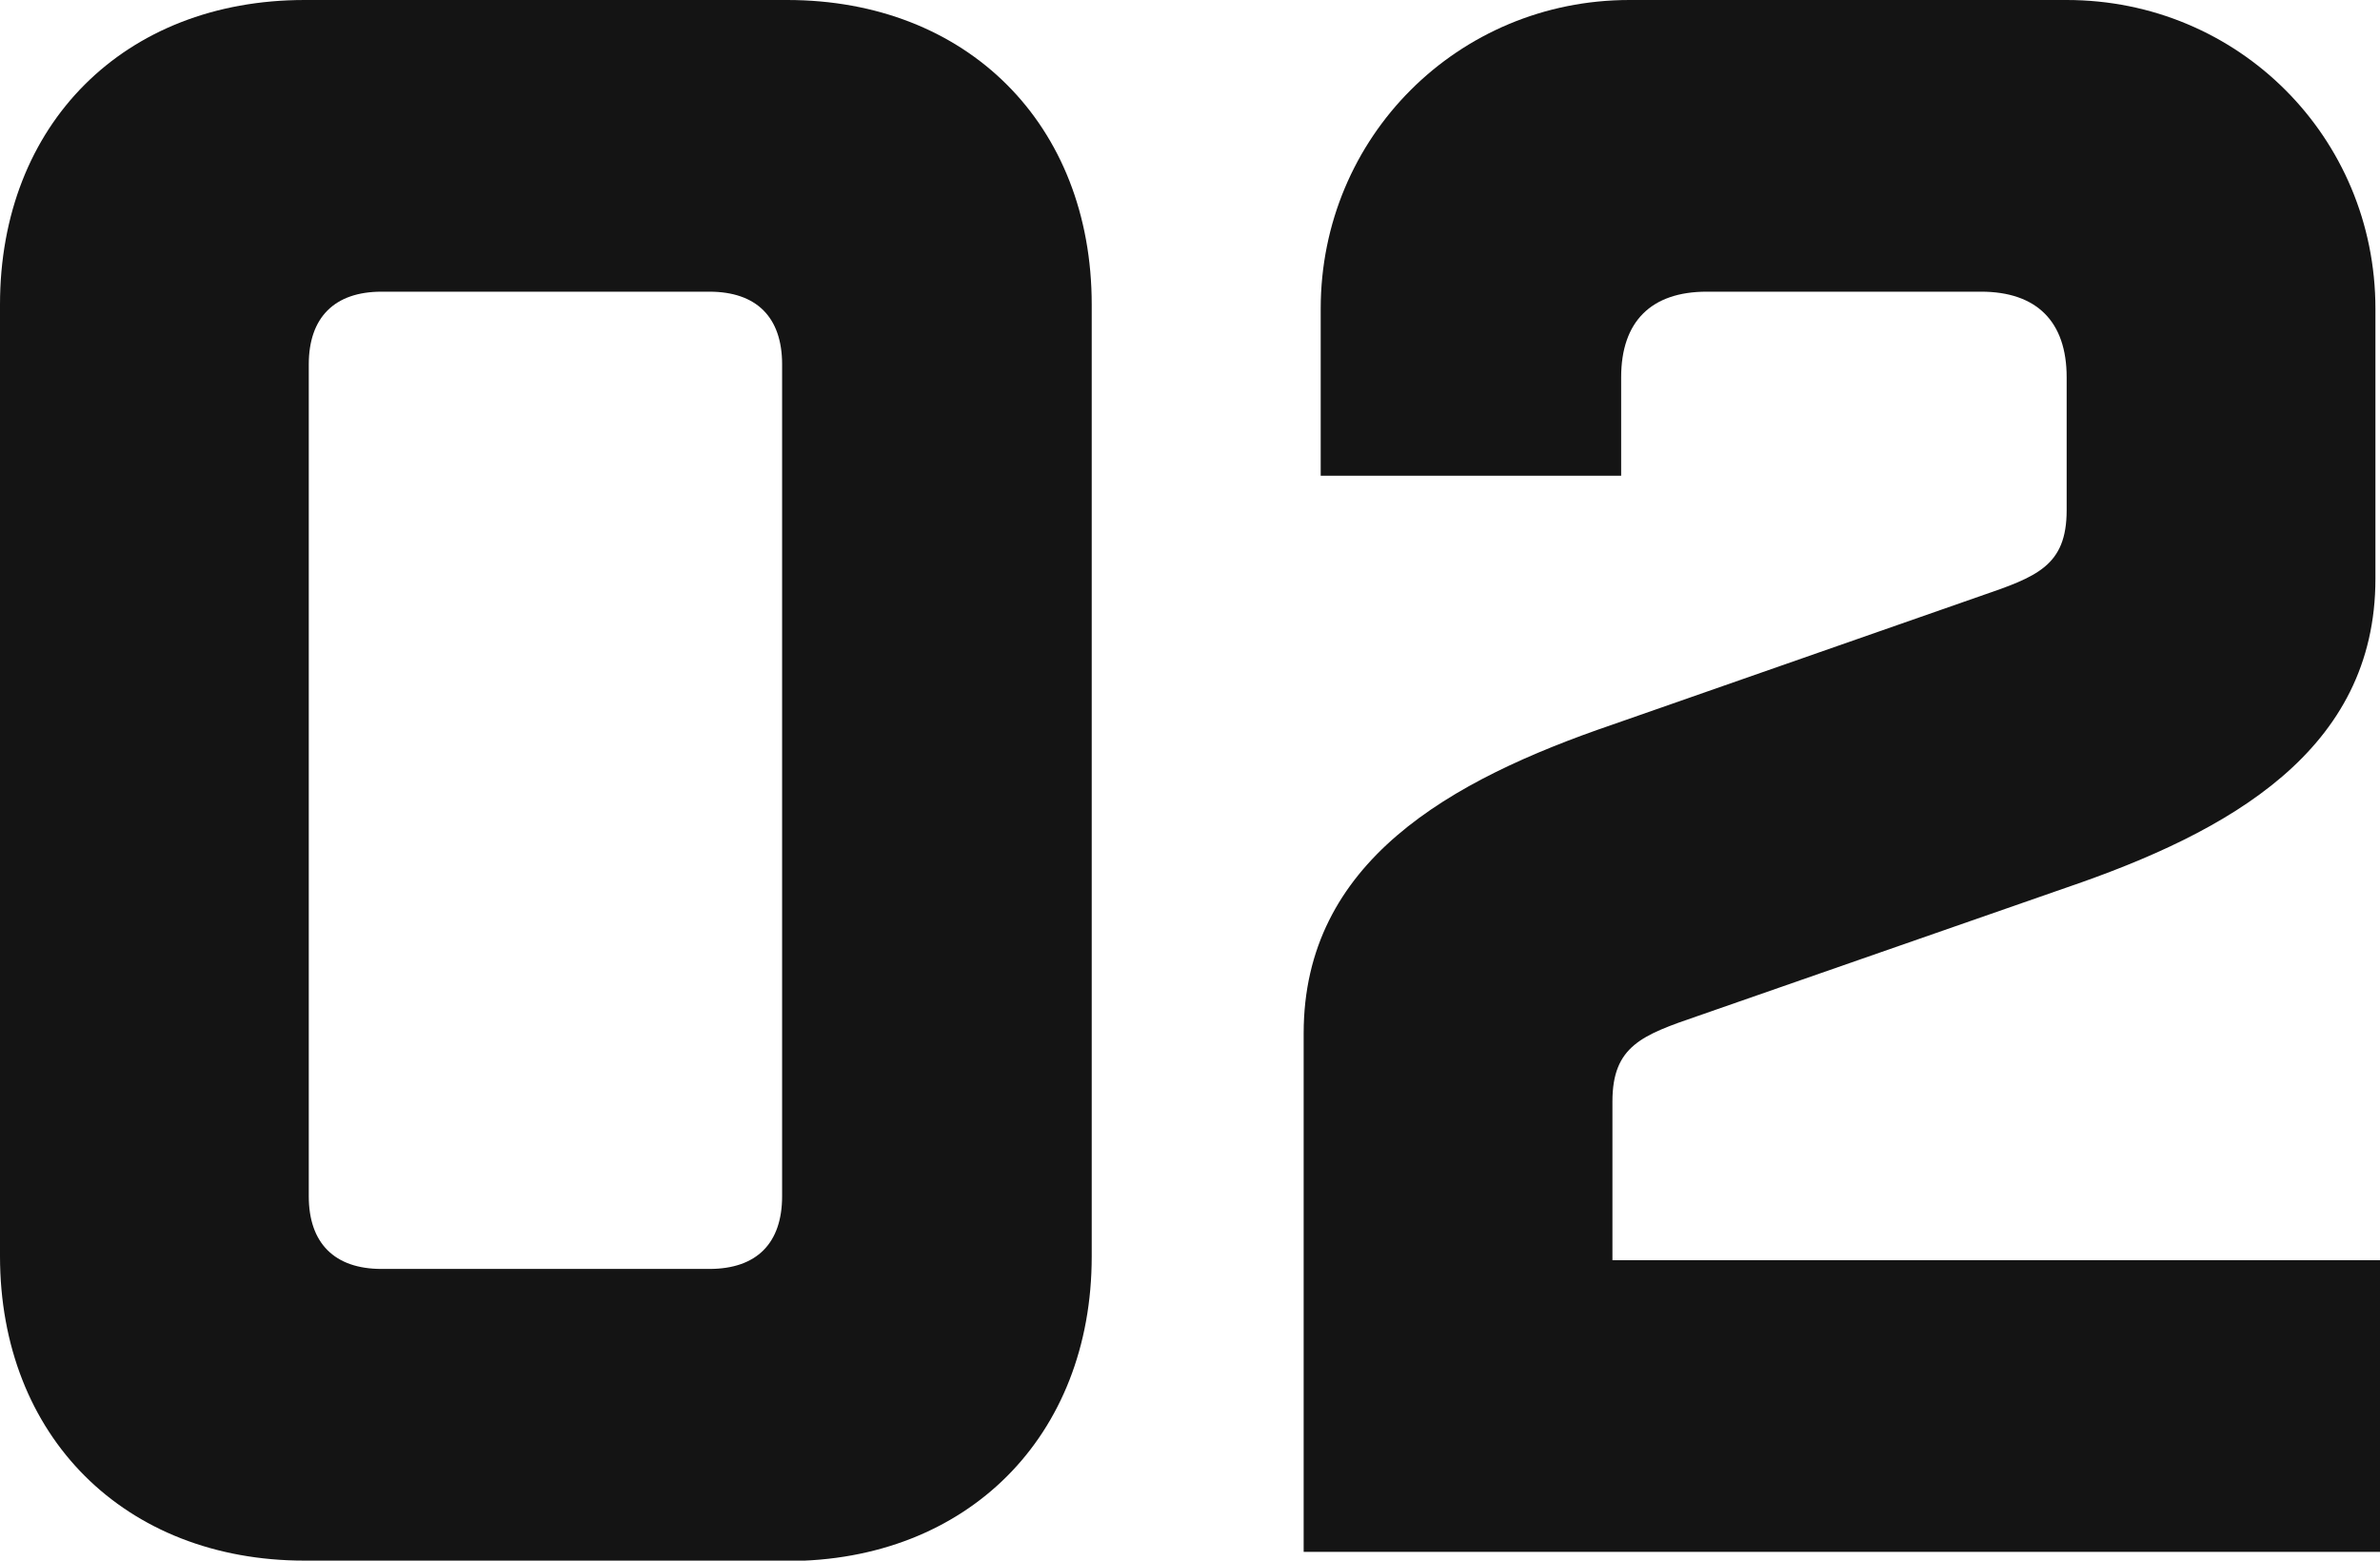
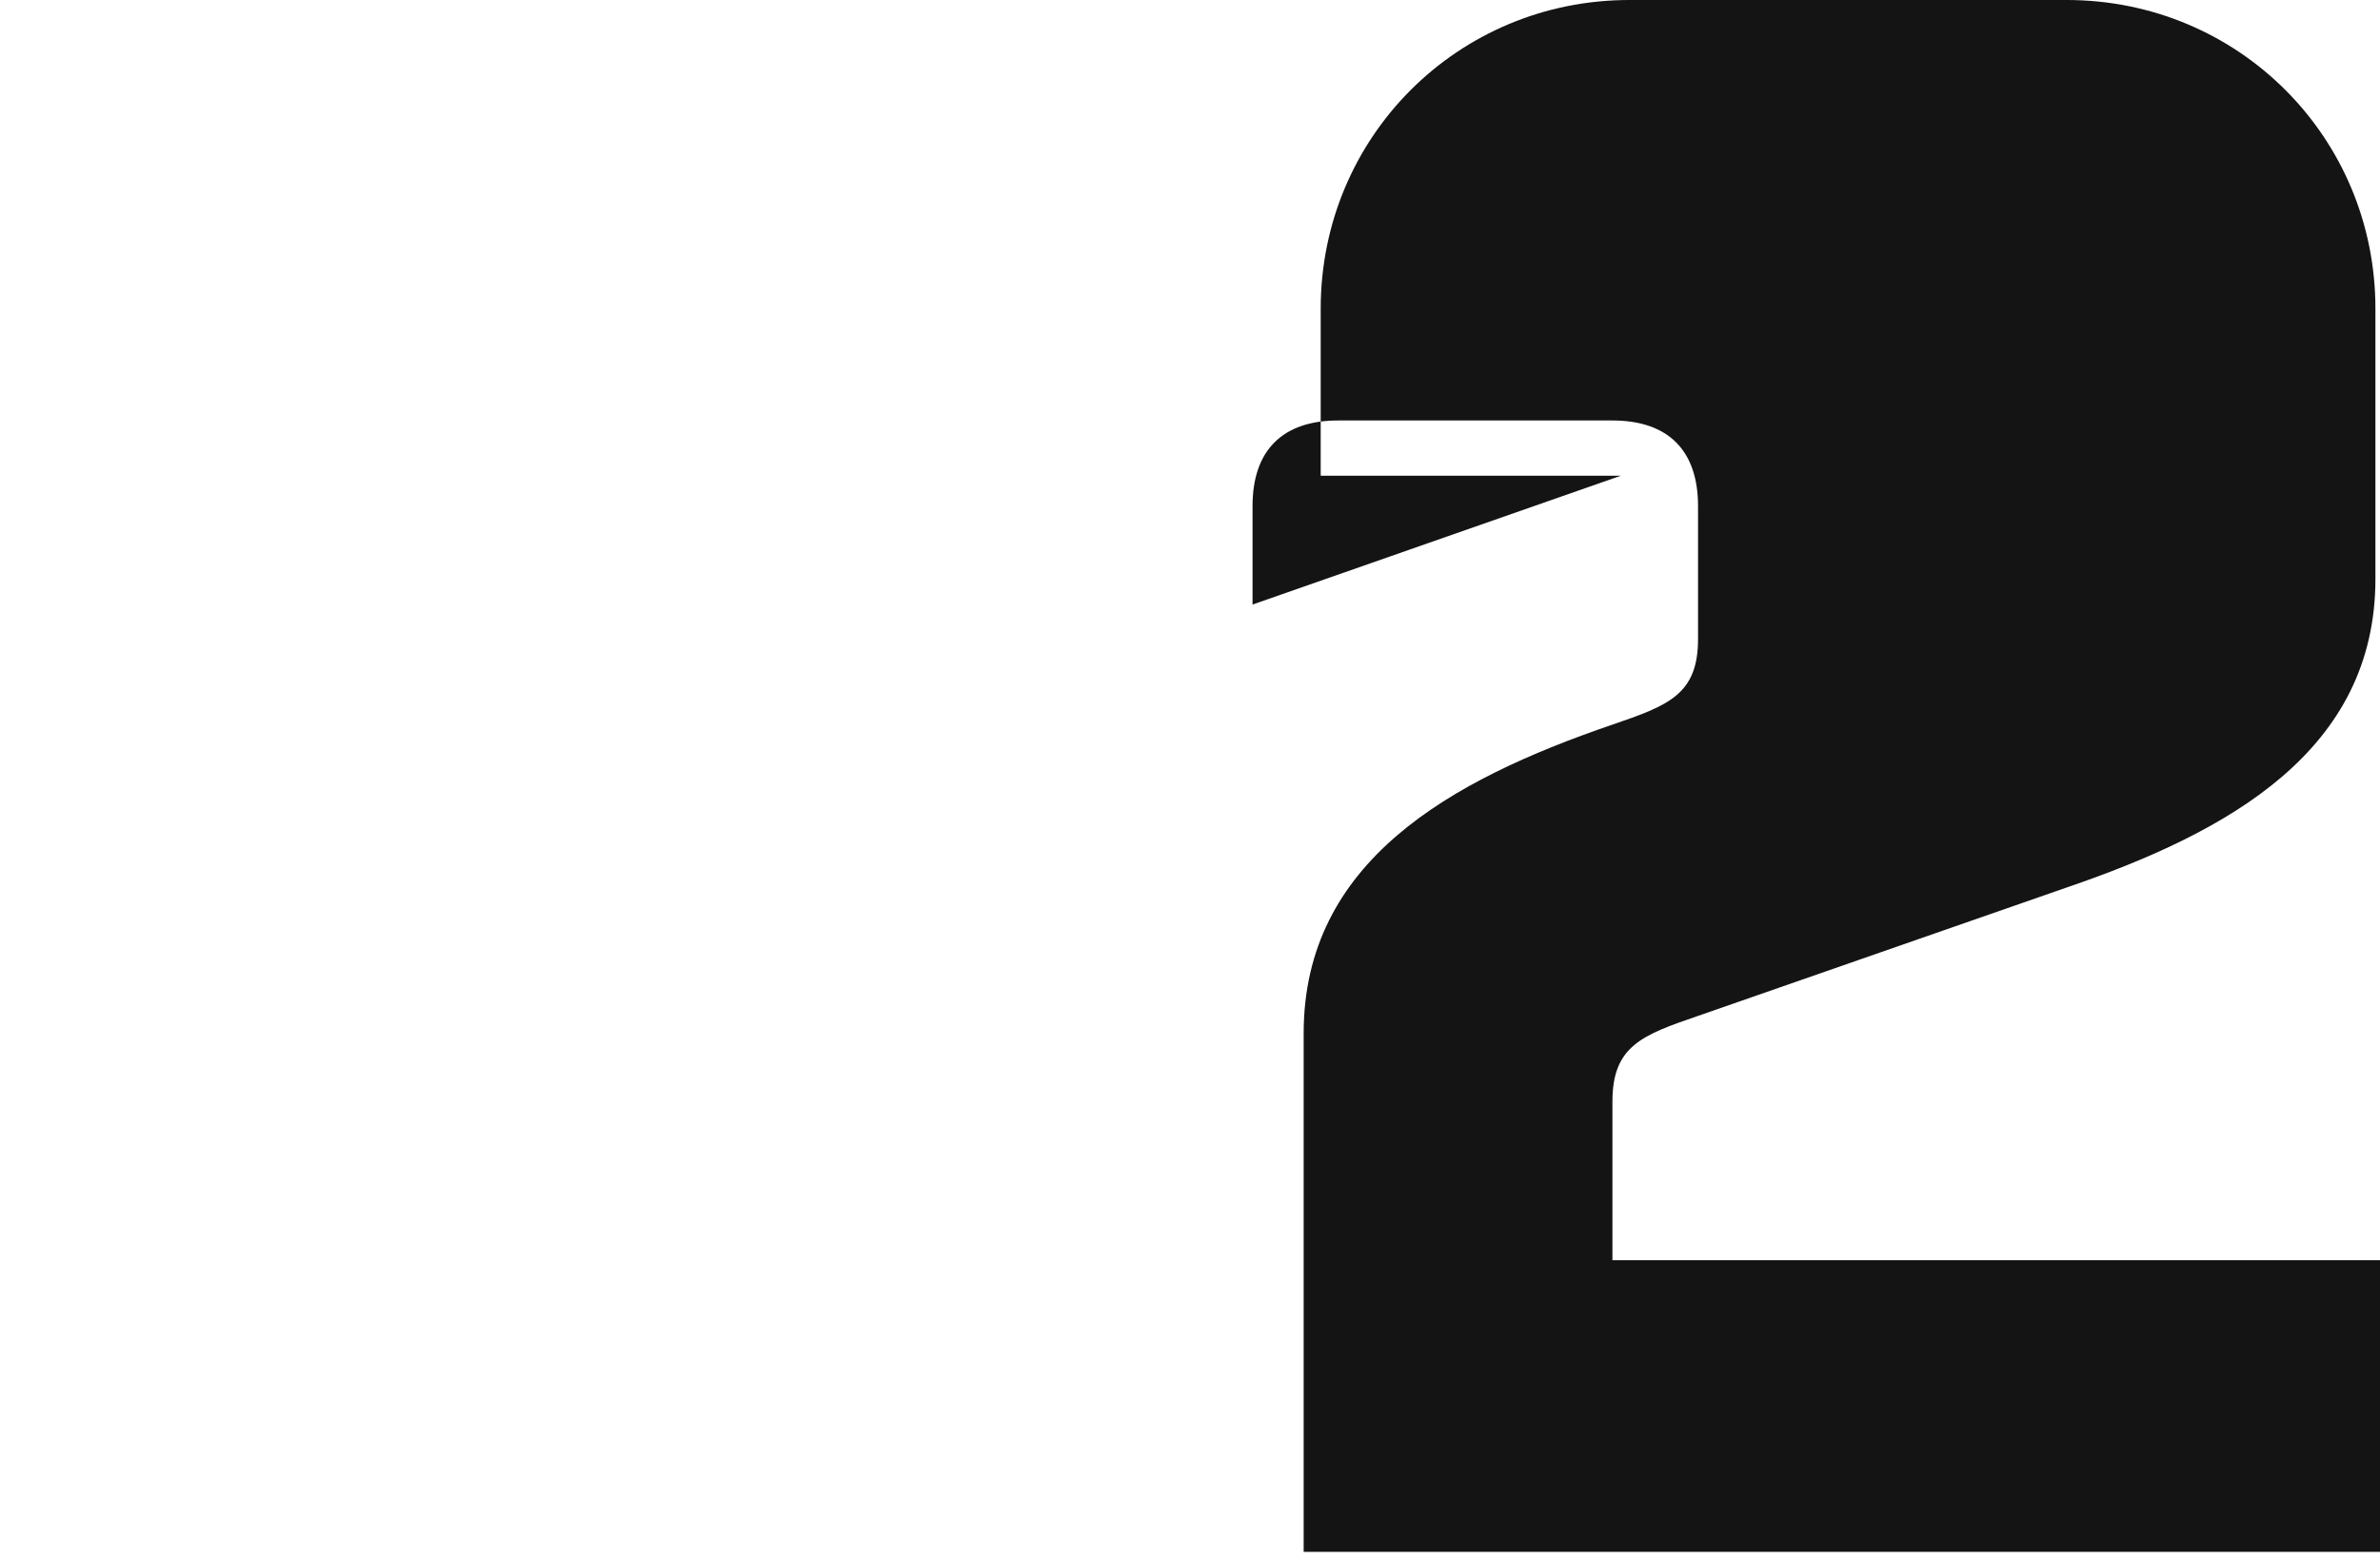
<svg xmlns="http://www.w3.org/2000/svg" id="_レイヤー_1" viewBox="0 0 57.27 37.56">
  <defs>
    <style>.cls-1{fill:#141414;}</style>
  </defs>
-   <path class="cls-1" d="M7.33,37.56c-4.33,0-7.33-2.99-7.33-7.33V7.33C0,2.99,2.99,0,7.33,0h11.61c4.33,0,7.33,2.99,7.33,7.33v22.91c0,4.33-2.99,7.33-7.33,7.33H7.33ZM7.43,28.79c0,1.13.62,1.75,1.75,1.75h7.89c1.14,0,1.75-.62,1.75-1.75V8.77c0-1.14-.62-1.75-1.75-1.75h-7.89c-1.13,0-1.75.62-1.75,1.75v20.02Z" />
-   <path class="cls-1" d="M39,11.45h-7.22v-4.02c0-4.13,3.3-7.43,7.43-7.43h10.52c4.13,0,7.43,3.3,7.43,7.43v6.5c0,4.13-3.51,6.09-7.43,7.43l-8.87,3.09c-1.34.46-2.06.72-2.06,2.06v3.82h18.47v7.02h-25.9v-12.48c0-4.13,3.51-6.09,7.43-7.43l8.87-3.1c1.34-.46,2.06-.72,2.06-2.06v-3.2c0-1.34-.72-2.06-2.06-2.06h-6.6c-1.34,0-2.06.72-2.06,2.06v2.37Z" />
+   <path class="cls-1" d="M39,11.45h-7.22v-4.02c0-4.13,3.3-7.43,7.43-7.43h10.52c4.13,0,7.43,3.3,7.43,7.43v6.5c0,4.13-3.51,6.09-7.43,7.43l-8.87,3.09c-1.34.46-2.06.72-2.06,2.06v3.82h18.47v7.02h-25.9v-12.48c0-4.13,3.51-6.09,7.43-7.43c1.34-.46,2.06-.72,2.06-2.06v-3.2c0-1.34-.72-2.06-2.06-2.06h-6.6c-1.34,0-2.06.72-2.06,2.06v2.37Z" />
</svg>